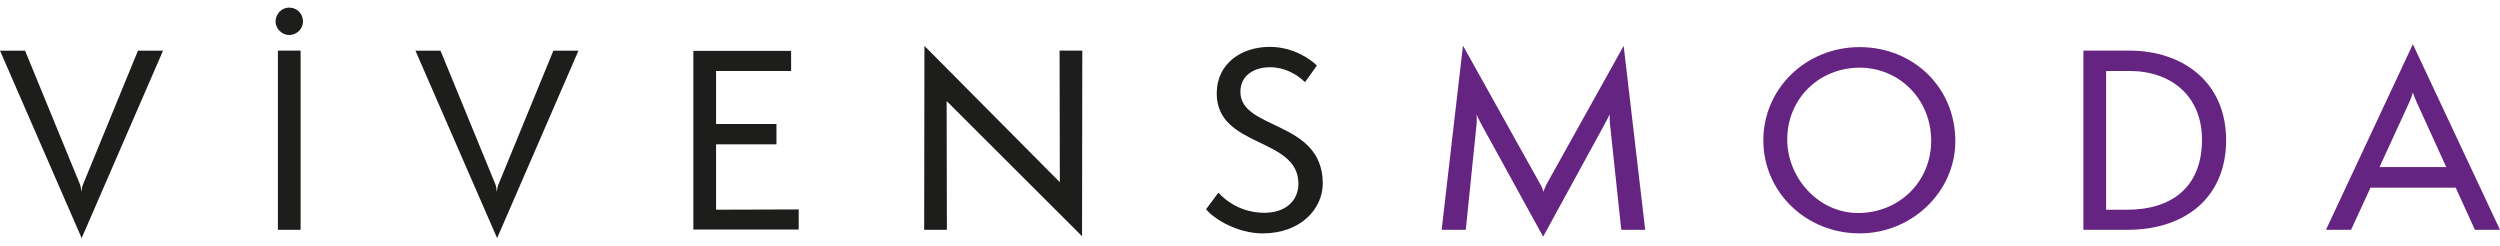
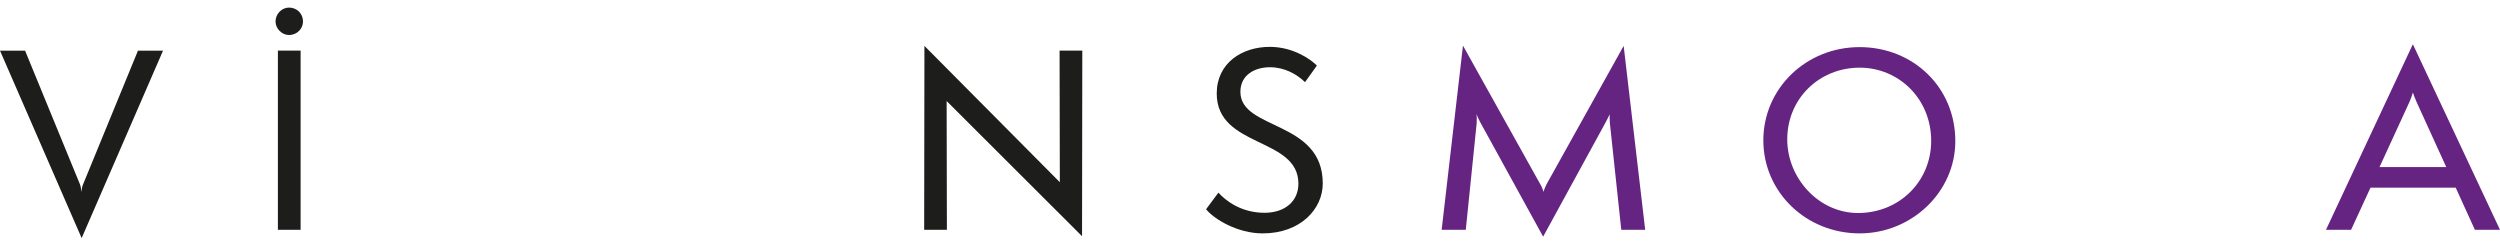
<svg xmlns="http://www.w3.org/2000/svg" version="1.1" id="katman_1" x="0px" y="0px" viewBox="0 0 692 68" style="enable-background:new 0 0 692 68;" xml:space="preserve">
  <style type="text/css">
	.st0{fill:#1D1D1B;}
	.st1{fill:#662482;}
</style>
  <g>
    <path class="st0" d="M0,14.02h6.94l15.2,37.02c0.2,0.52,0.33,1.31,0.39,2.1c0.07-0.78,0.2-1.51,0.46-2.1l15.2-37.02h6.94   L22.6,65.91L0,14.02z" />
    <path class="st0" d="M80,9.69c-1.97,0-3.73-1.77-3.73-3.73c0-2.16,1.77-3.86,3.73-3.86c2.23,0,3.87,1.7,3.87,3.86   C83.87,7.92,82.23,9.69,80,9.69z M76.92,63.61v-49.6h6.29v49.6H76.92z" />
-     <path class="st0" d="M114.99,14.02h6.94l15.2,37.02c0.2,0.52,0.33,1.31,0.39,2.1c0.07-0.78,0.2-1.51,0.46-2.1l15.2-37.02h6.94   L137.6,65.91L114.99,14.02z" />
-     <path class="st0" d="M191.92,63.55V14.08h27.06v5.57h-20.77v14.68h16.71v5.63h-16.71v18.08l22.87-0.07v5.57H191.92z" />
    <path class="st0" d="M262.03,27.97l0.07,35.64h-6.29l0.07-50.91l37.48,37.74l-0.07-36.43h6.29l-0.07,51.37L262.03,27.97z" />
    <path class="st0" d="M337.25,53.33c2.16,2.36,6.42,5.57,12.78,5.57c5.57,0,9.37-3.14,9.37-8.06c0-12.97-22.61-9.83-22.61-24.96   c0-8.45,7.01-12.91,14.68-12.91c6.75,0,11.66,3.73,13.04,5.18l-3.28,4.59c-2.29-2.23-5.7-4.13-9.7-4.13   c-4.26,0-8.19,2.16-8.19,6.81c0,10.68,22.8,7.8,22.8,25.36c0,7.01-6.09,13.82-16.64,13.82c-6.95,0-13.43-3.93-15.66-6.68   L337.25,53.33z" />
    <path class="st1" d="M448.77,63.61l-3.15-29.48c-0.07-0.59-0.07-1.97-0.07-2.49c-0.13,0.39-0.72,1.44-1.11,2.23l-17.3,31.64   l-17.36-31.58c-0.46-0.85-0.85-1.7-1.11-2.36c0.13,0.66,0.13,1.64,0.07,2.56l-3.01,29.48h-6.68l5.9-50.98l21.42,38.4   c0.2,0.26,0.79,1.57,0.85,2.1c0.13-0.52,0.72-1.83,0.85-2.1l21.36-38.33l5.96,50.91H448.77z" />
    <path class="st1" d="M514.76,64.6c-14.94,0-26.67-11.53-26.67-25.75c0-14.28,11.73-25.81,26.67-25.81   c14.68,0,26.47,11.01,26.47,26.01C541.23,53.2,529.11,64.6,514.76,64.6z M514.76,18.73c-11.14,0-20.05,8.52-20.05,19.85   c0,10.75,8.72,20.38,19.59,20.38c11.4,0,20.25-8.71,20.25-19.98C534.54,27.25,525.5,18.73,514.76,18.73z" />
-     <path class="st1" d="M576.68,63.61v-49.6h12.71c14.68,0,26.8,8.58,26.8,24.83c0,15.53-11.01,24.77-27.32,24.77H576.68z    M588.87,58.05c11.73,0,20.64-5.83,20.64-19.4c0-12.25-8.78-19-19.92-19h-6.62v38.4H588.87z" />
    <path class="st1" d="M685.05,63.61l-5.31-11.66h-23.59l-5.37,11.66h-6.95l24.05-51.37L692,63.61H685.05z M669,28.43   c-0.46-0.98-0.98-2.36-1.11-2.82c-0.13,0.46-0.59,1.83-1.05,2.82l-8.19,17.82h18.48L669,28.43z" />
  </g>
</svg>